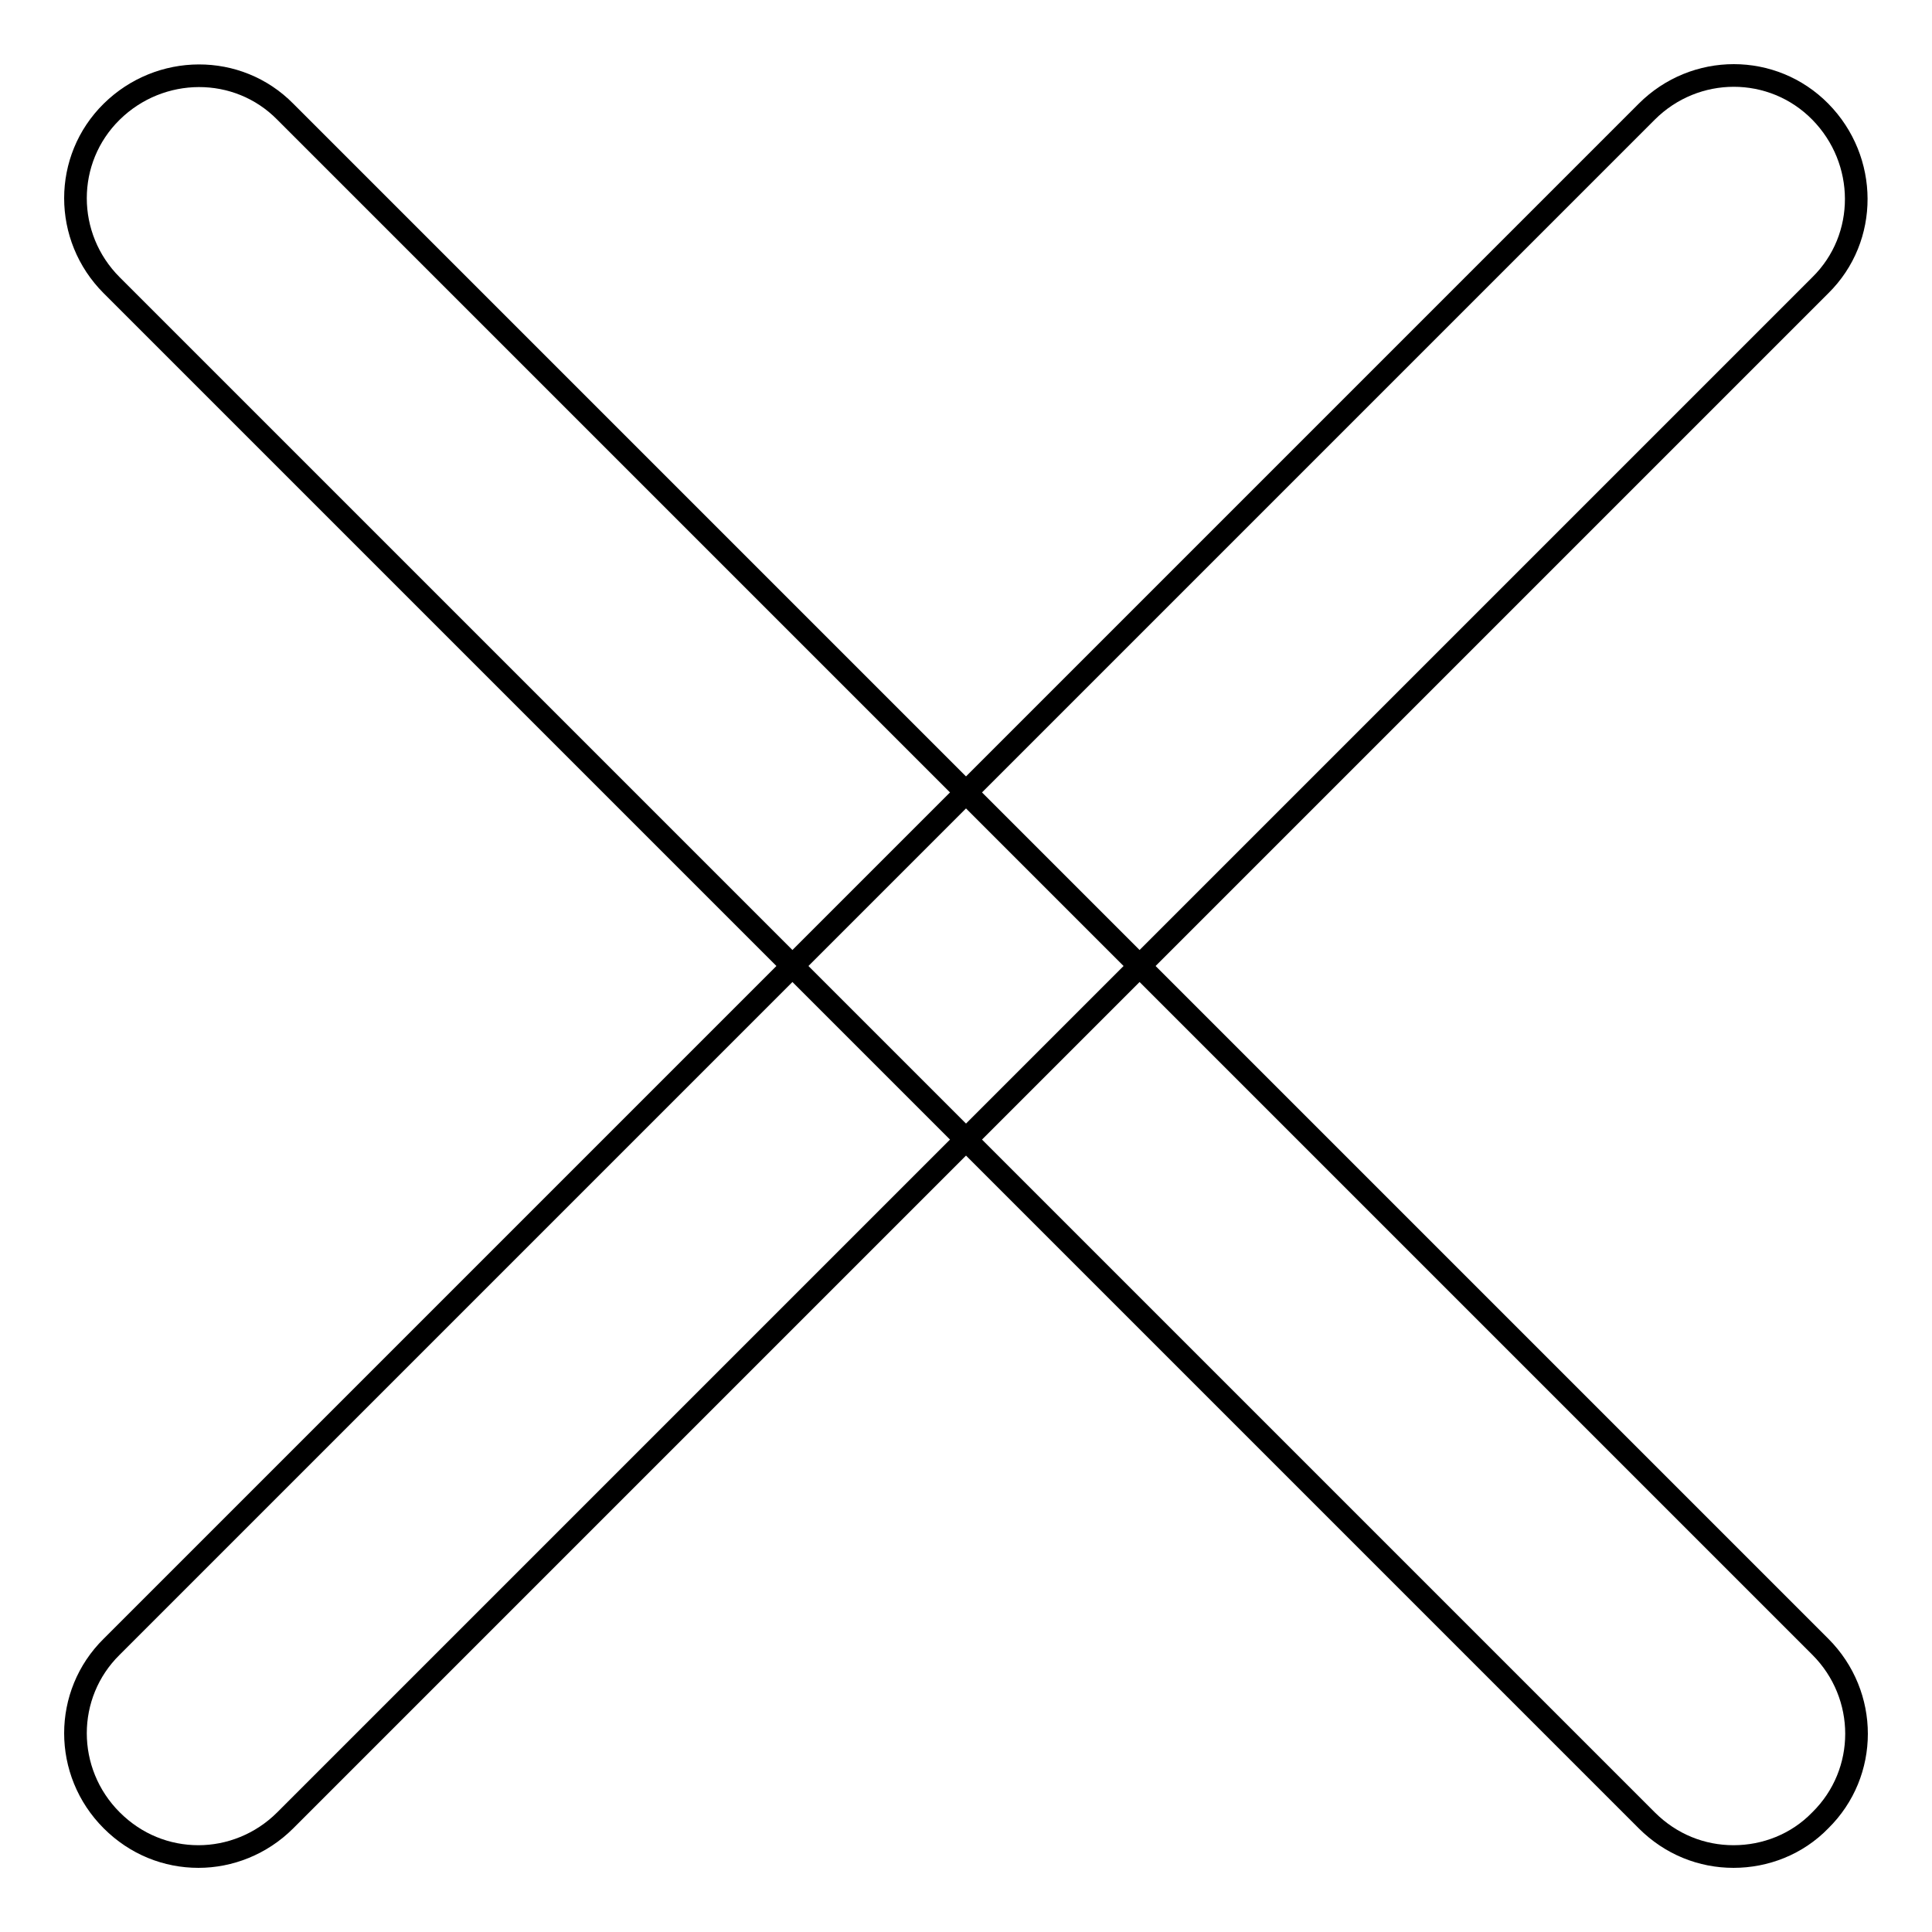
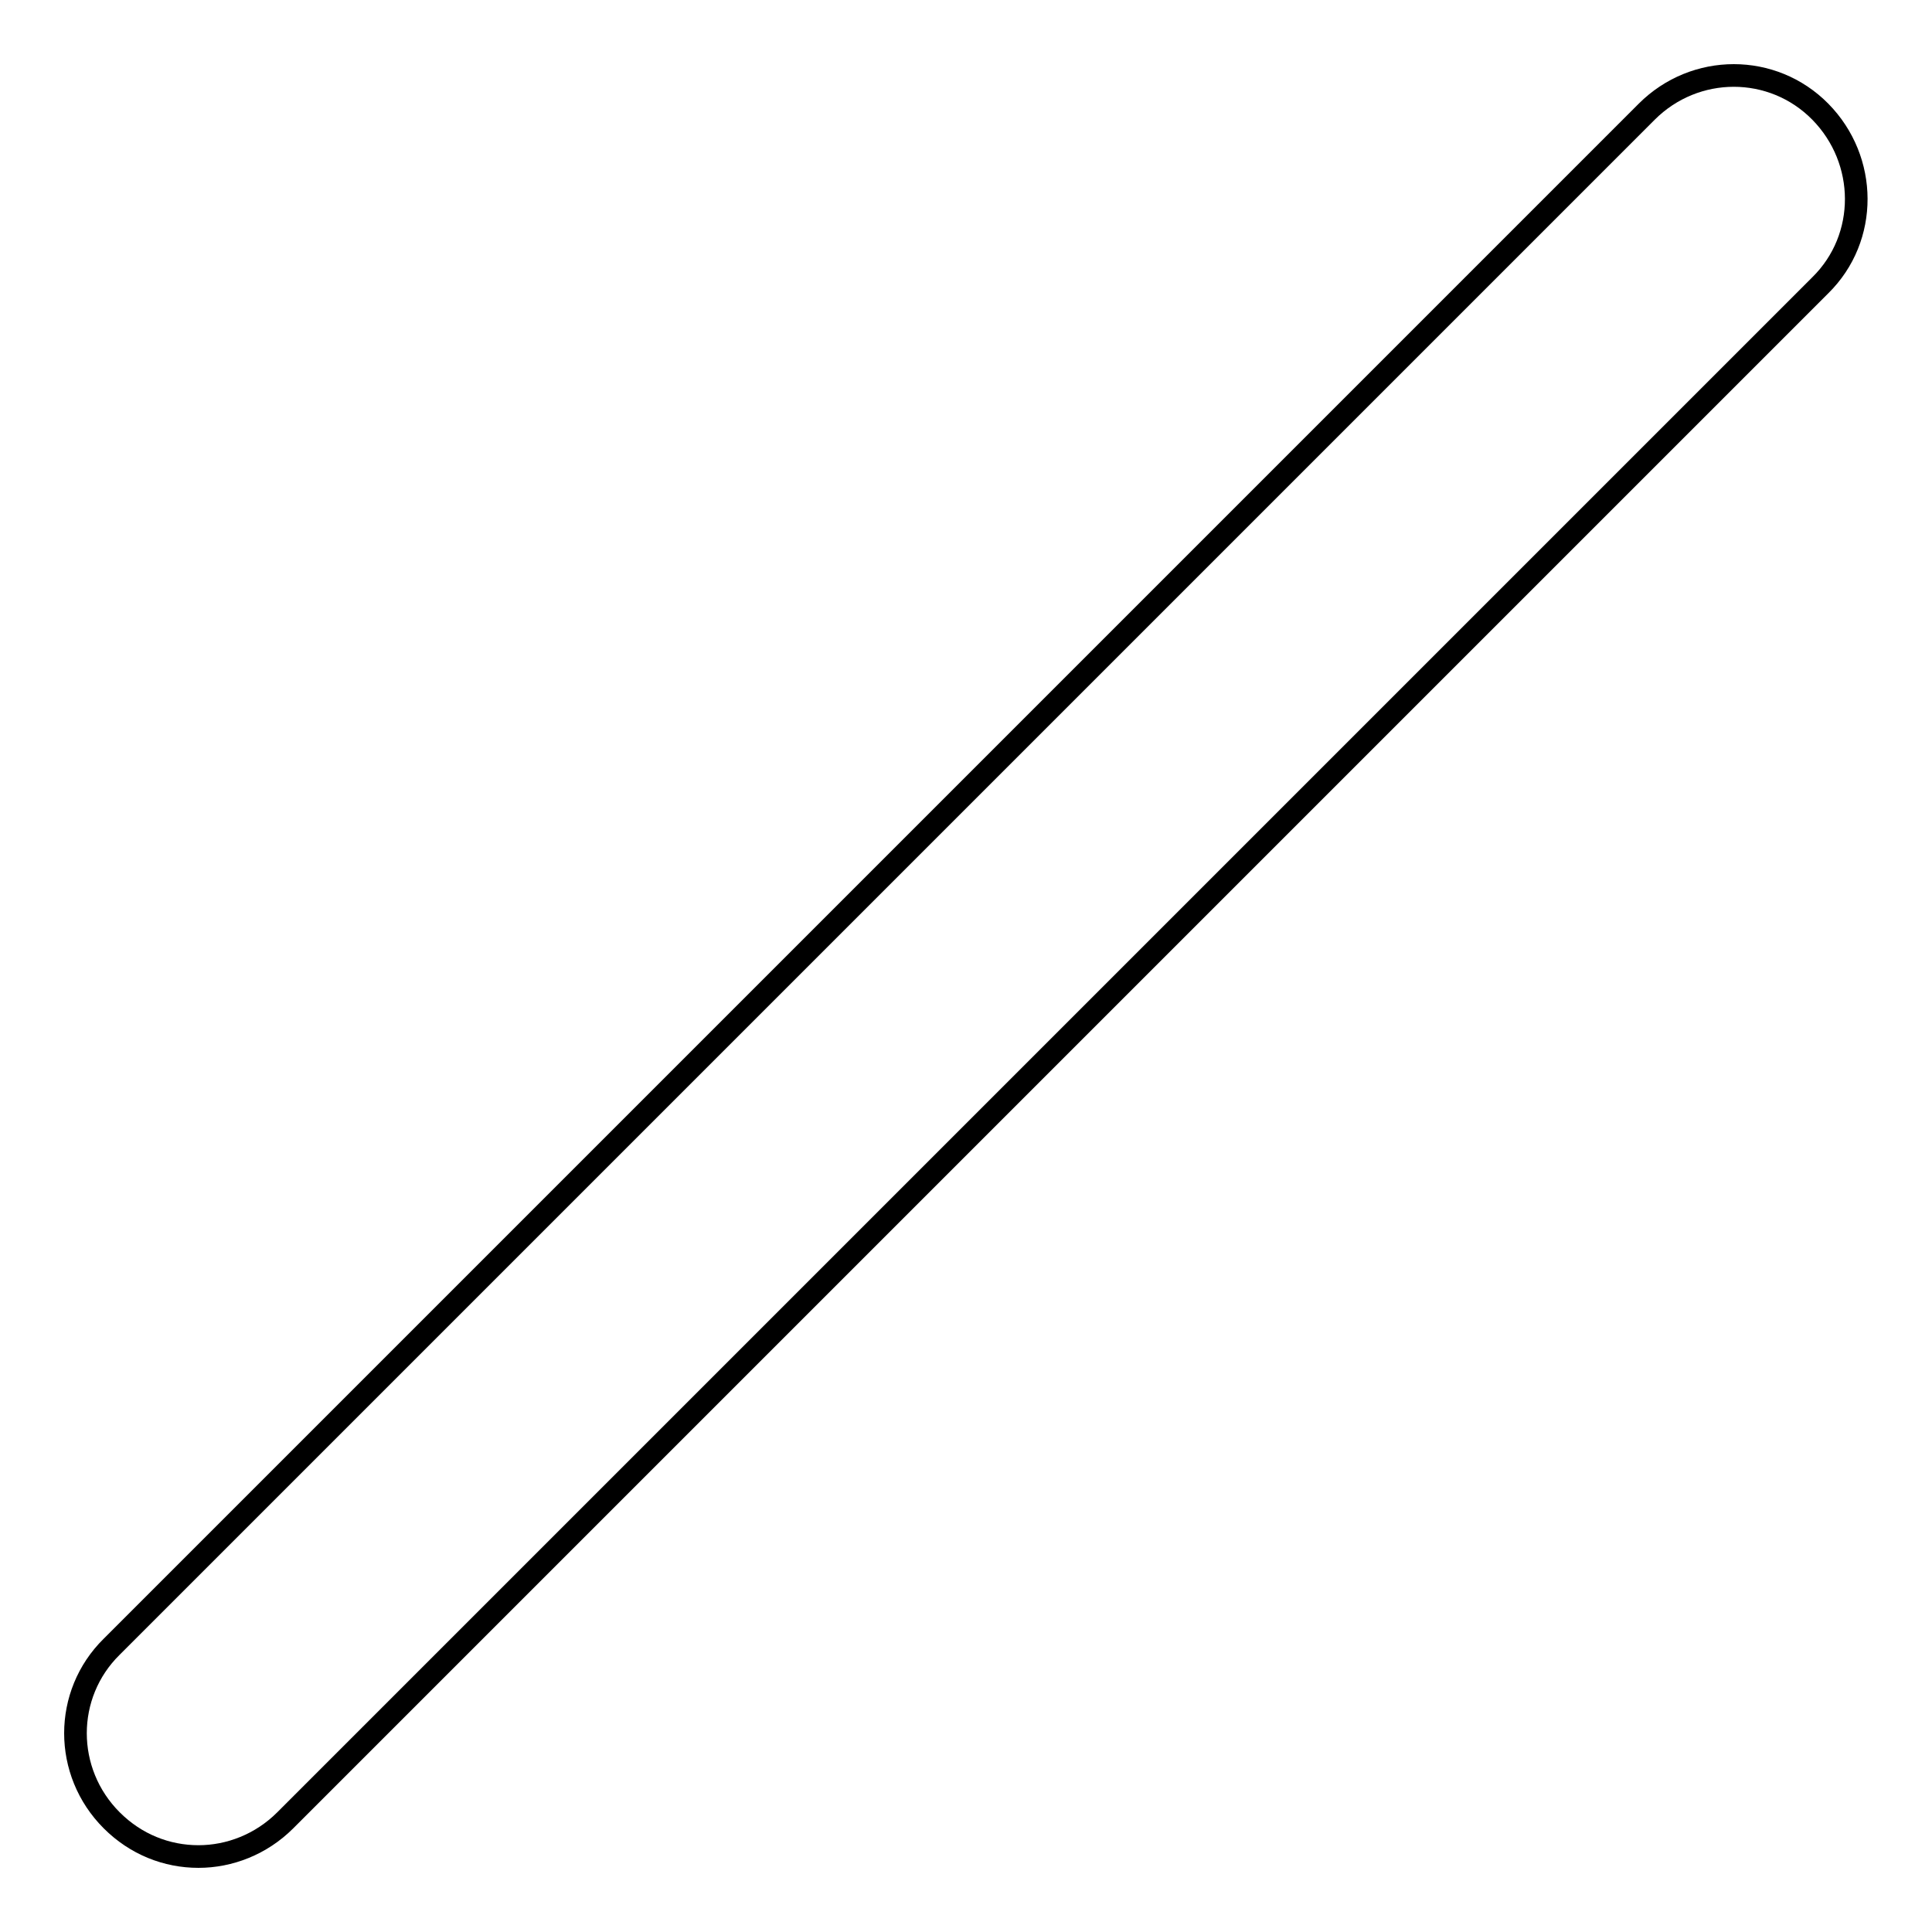
<svg xmlns="http://www.w3.org/2000/svg" version="1.1" x="0px" y="0px" viewBox="0 0 256 256" enable-background="new 0 0 256 256" xml:space="preserve">
  <g>
    <g>
-       <path stroke-width="3" fill-opacity="0" stroke="#000000" d="M229.7,246c-4.2,0-8.3-1.6-11.5-4.8L14.8,37.8c-6.4-6.4-6.4-16.7,0-23s16.7-6.4,23,0l203.4,203.4c6.4,6.4,6.4,16.7,0,23C238.1,244.4,233.9,246,229.7,246z" />
      <path stroke-width="3" fill-opacity="0" stroke="#000000" d="M26.3,246c-4.2,0-8.3-1.6-11.5-4.8c-6.4-6.4-6.4-16.7,0-23L218.2,14.8c6.4-6.4,16.7-6.4,23,0s6.4,16.7,0,23L37.8,241.2C34.6,244.4,30.4,246,26.3,246z" />
    </g>
  </g>
</svg>